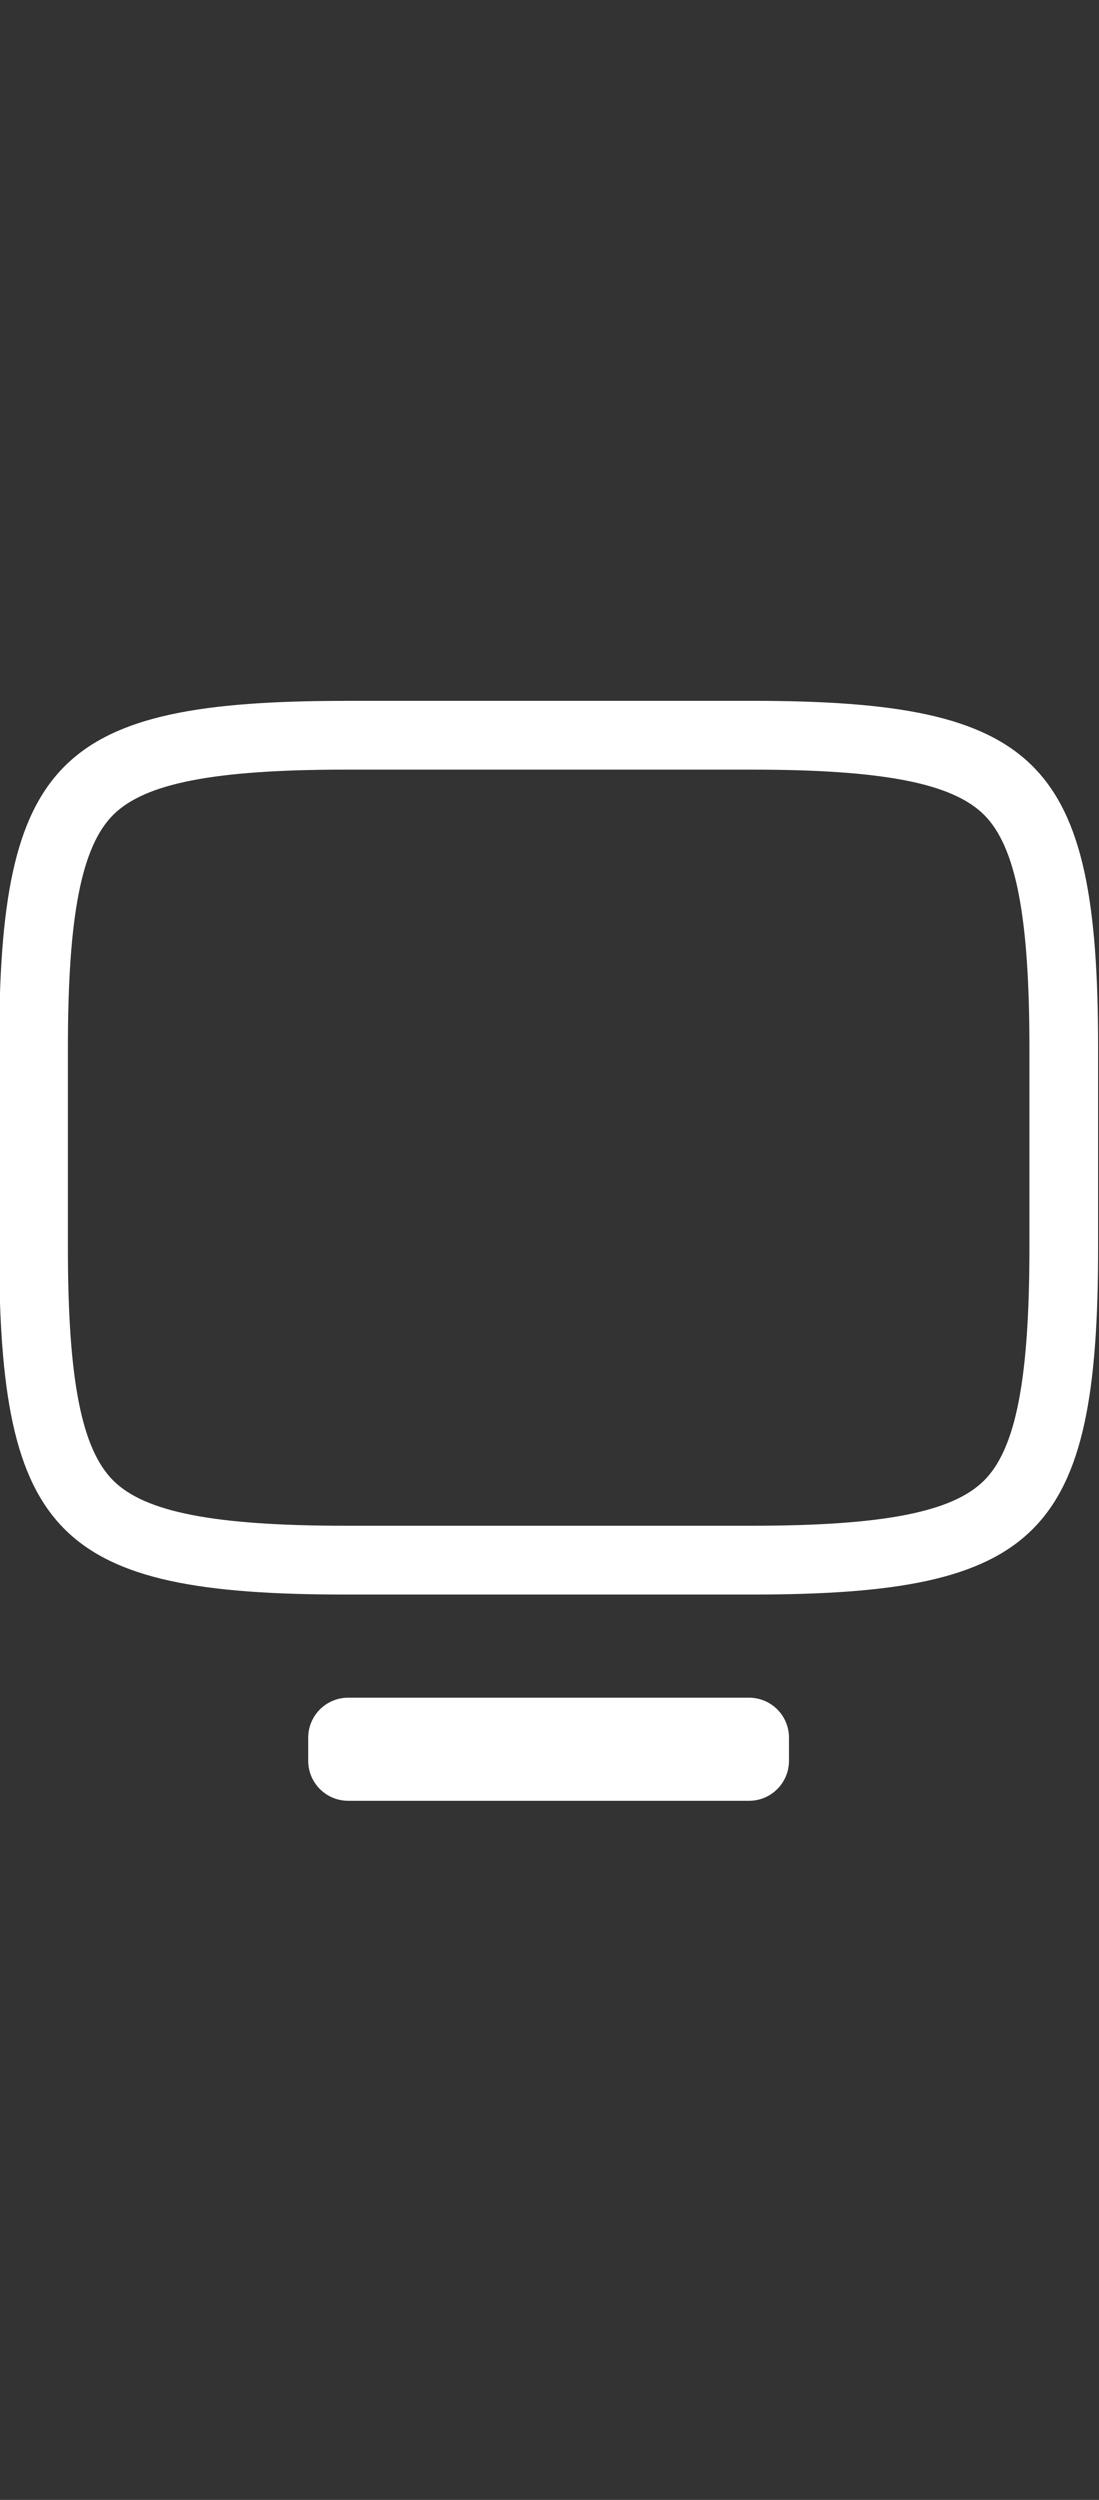
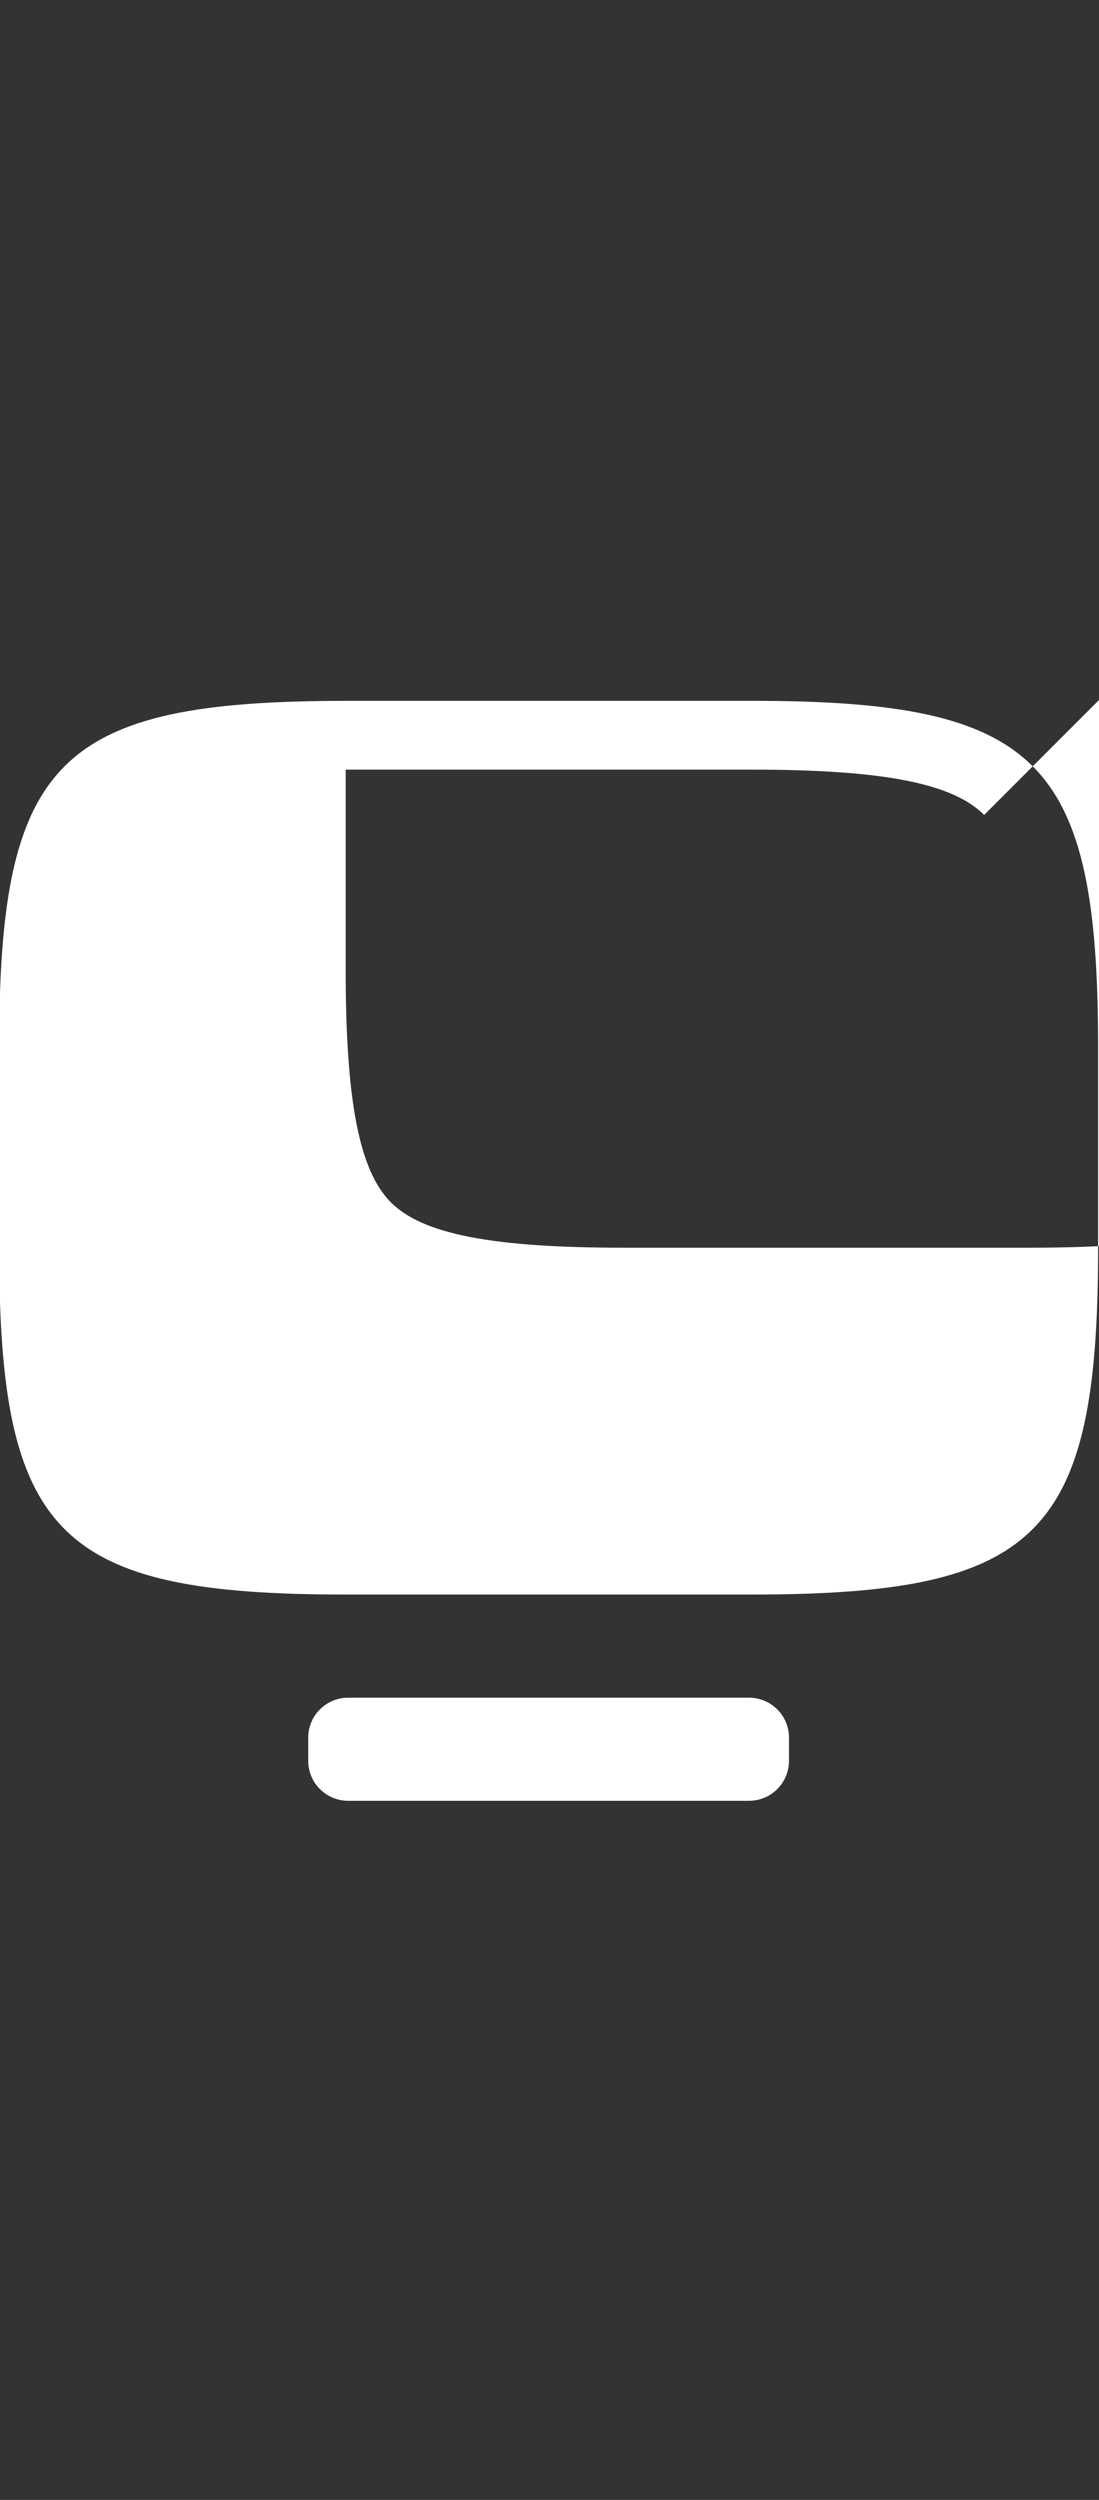
<svg xmlns="http://www.w3.org/2000/svg" id="Layer_1" viewBox="0 0 220 500">
  <rect x="0" y="0" width="220" height="500" fill="#333333" stroke="none" />
  <defs>
    <style>.cls-1{fill:#fff;fill-rule:evenodd;stroke-width:0px;}</style>
  </defs>
-   <path class="cls-1" d="M197.01,162.99c-6.35-6.35-20.27-9.06-46.55-9.06h-81.26c-26.28,0-40.2,2.71-46.55,9.06-6.35,6.35-9.06,20.27-9.06,46.55v40.01c0,26.28,2.71,40.2,9.06,46.55,6.35,6.35,20.27,9.06,46.55,9.06h81.26c26.28,0,40.2-2.71,46.55-9.06,6.35-6.35,9.06-20.27,9.06-46.55v-40.01c0-26.28-2.71-40.2-9.06-46.55ZM69.19,140.17h81.26c57.58,0,69.37,11.79,69.37,69.37v40.01c0,57.58-11.79,69.37-69.37,69.37h-81.26C11.62,318.92-.17,307.13-.17,249.56v-40.01c0-57.58,11.79-69.37,69.37-69.37ZM69.7,339.55h80.24c4.42,0,8,3.58,8,8v4.62c0,4.42-3.58,8-8,8h-80.24c-4.42,0-8-3.58-8-8v-4.62c0-4.42,3.58-8,8-8Z" />
+   <path class="cls-1" d="M197.01,162.99c-6.35-6.35-20.27-9.06-46.55-9.06h-81.26v40.01c0,26.28,2.71,40.2,9.06,46.55,6.35,6.35,20.27,9.06,46.55,9.06h81.26c26.28,0,40.2-2.71,46.55-9.06,6.35-6.35,9.06-20.27,9.06-46.55v-40.01c0-26.28-2.71-40.2-9.06-46.55ZM69.19,140.17h81.26c57.58,0,69.37,11.79,69.37,69.37v40.01c0,57.58-11.79,69.37-69.37,69.37h-81.26C11.62,318.92-.17,307.13-.17,249.56v-40.01c0-57.58,11.79-69.37,69.37-69.37ZM69.7,339.55h80.24c4.42,0,8,3.58,8,8v4.62c0,4.42-3.58,8-8,8h-80.24c-4.42,0-8-3.58-8-8v-4.62c0-4.42,3.58-8,8-8Z" />
</svg>